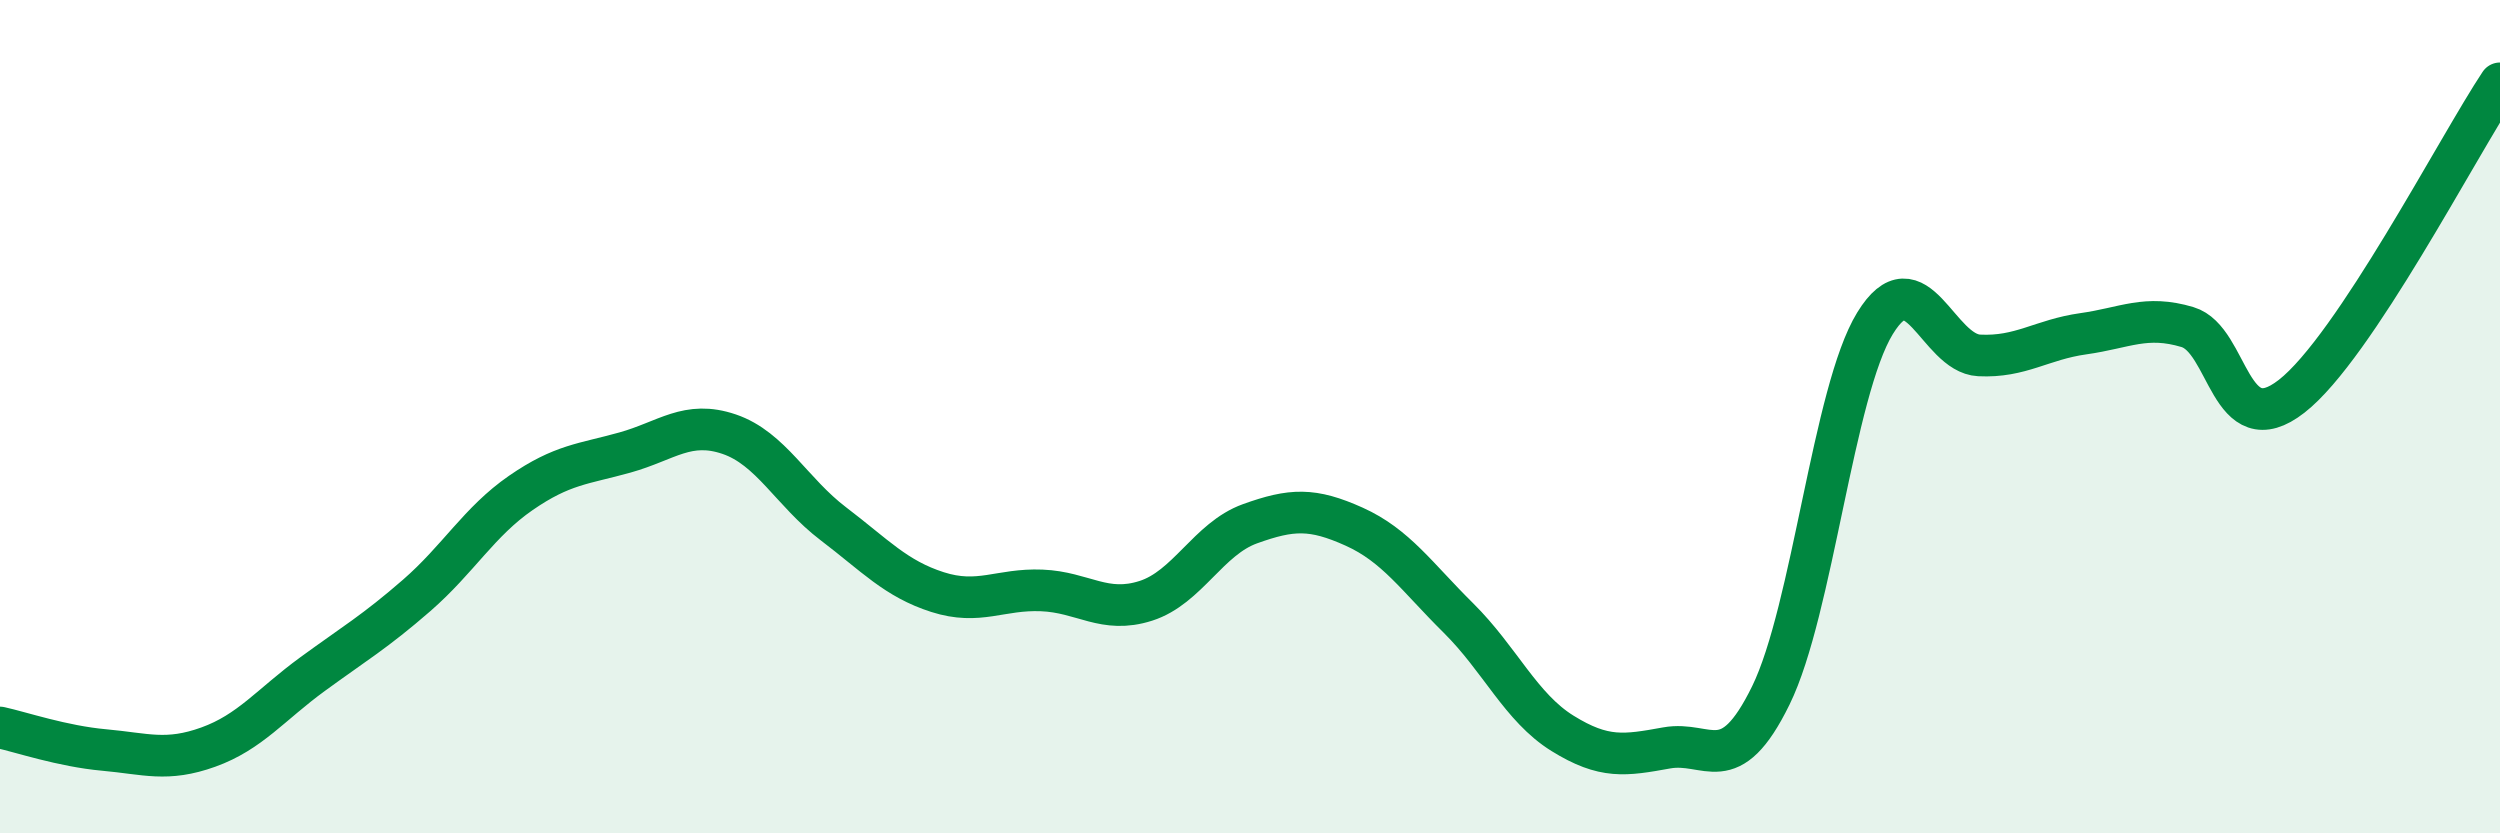
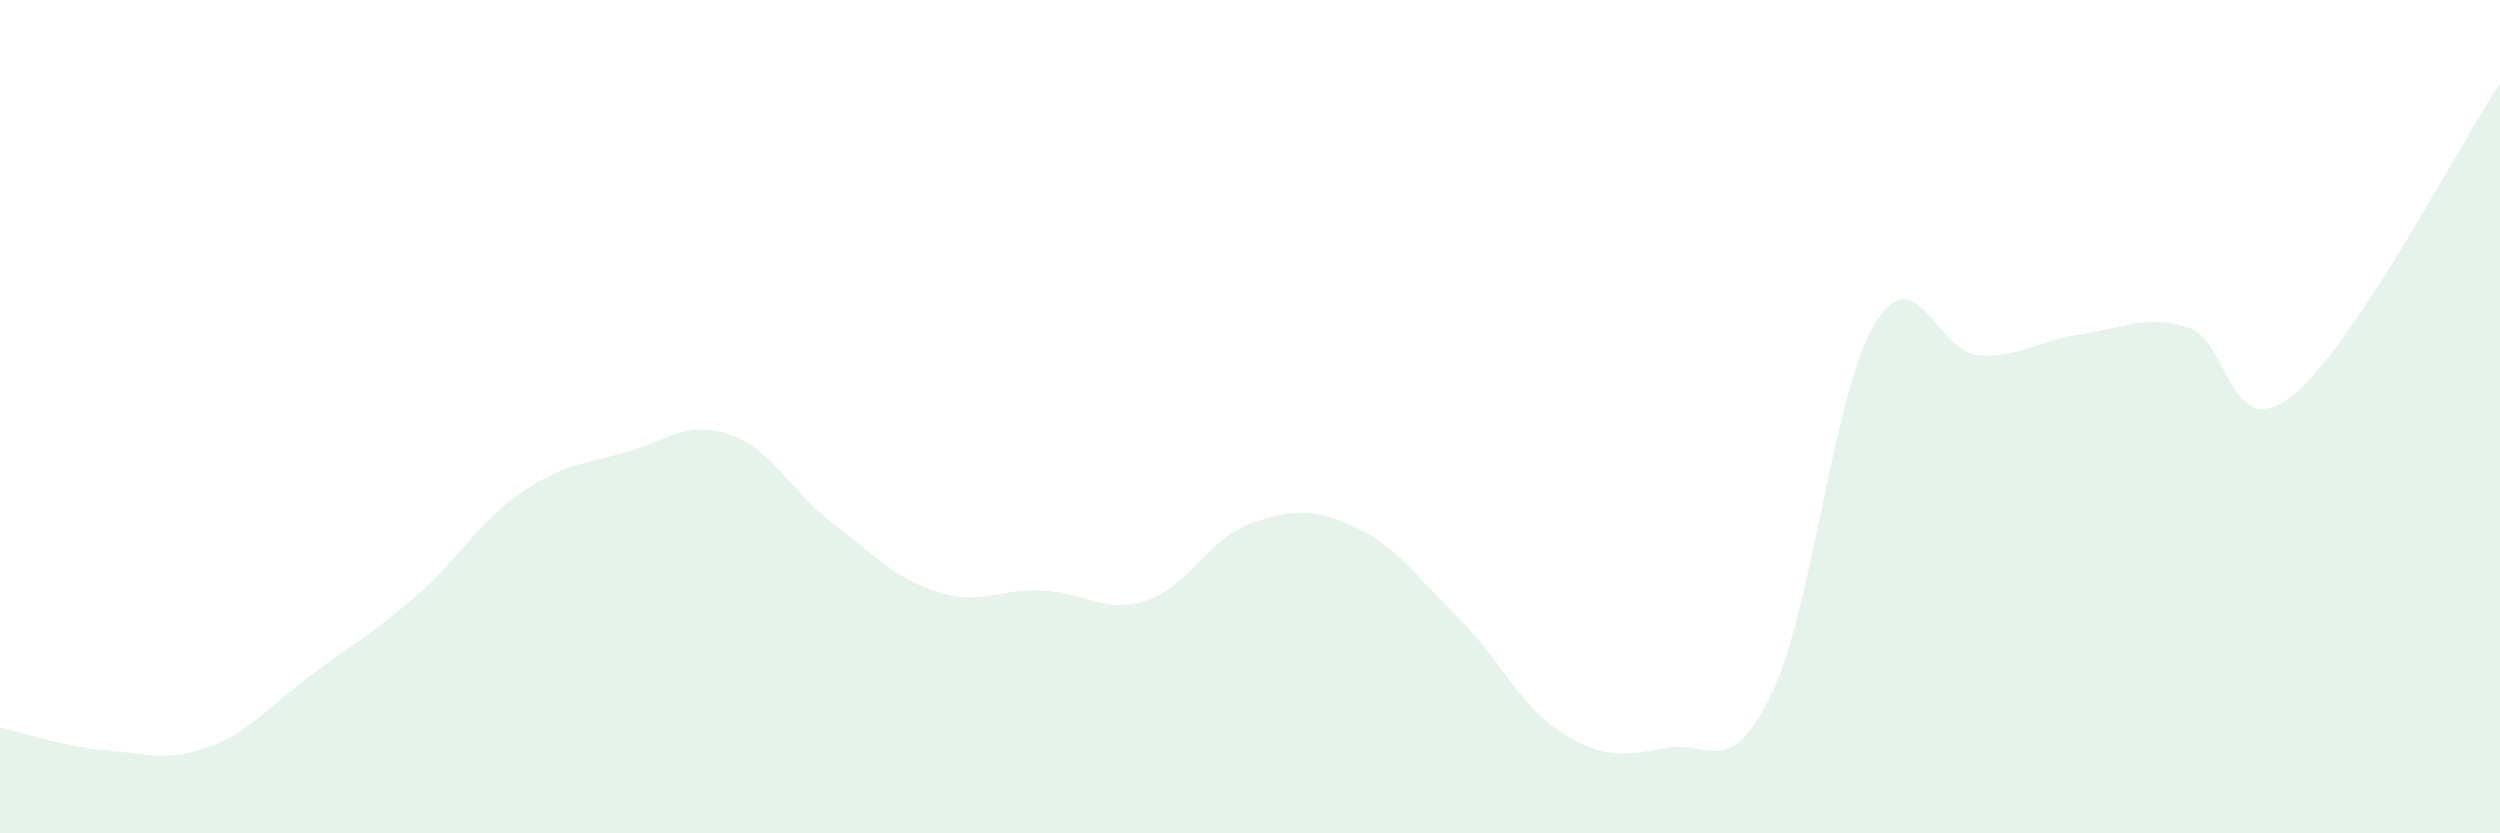
<svg xmlns="http://www.w3.org/2000/svg" width="60" height="20" viewBox="0 0 60 20">
  <path d="M 0,17.46 C 0.5,17.57 1.5,17.91 2.5,18 C 3.5,18.09 4,18.29 5,17.93 C 6,17.57 6.5,16.91 7.5,16.18 C 8.5,15.45 9,15.16 10,14.29 C 11,13.42 11.5,12.52 12.5,11.83 C 13.5,11.14 14,11.14 15,10.86 C 16,10.58 16.5,10.08 17.5,10.42 C 18.5,10.76 19,11.81 20,12.57 C 21,13.33 21.5,13.89 22.5,14.21 C 23.5,14.53 24,14.13 25,14.17 C 26,14.21 26.5,14.74 27.5,14.42 C 28.5,14.1 29,12.93 30,12.57 C 31,12.21 31.5,12.19 32.5,12.64 C 33.5,13.09 34,13.84 35,14.83 C 36,15.82 36.5,16.98 37.5,17.6 C 38.5,18.22 39,18.13 40,17.95 C 41,17.77 41.5,18.73 42.5,16.69 C 43.5,14.65 44,9.39 45,7.76 C 46,6.13 46.5,8.48 47.5,8.53 C 48.5,8.58 49,8.15 50,8.01 C 51,7.87 51.5,7.55 52.5,7.85 C 53.5,8.15 53.5,10.68 55,9.51 C 56.5,8.34 59,3.5 60,2L60 20L0 20Z" fill="#008740" opacity="0.1" stroke-linecap="round" stroke-linejoin="round" />
-   <path d="M 0,17.46 C 0.5,17.57 1.5,17.91 2.5,18 C 3.5,18.09 4,18.29 5,17.93 C 6,17.57 6.5,16.91 7.5,16.18 C 8.5,15.45 9,15.16 10,14.29 C 11,13.42 11.5,12.52 12.5,11.83 C 13.5,11.14 14,11.14 15,10.86 C 16,10.58 16.5,10.08 17.5,10.42 C 18.5,10.76 19,11.81 20,12.57 C 21,13.33 21.5,13.89 22.5,14.21 C 23.5,14.53 24,14.13 25,14.17 C 26,14.21 26.5,14.74 27.5,14.42 C 28.5,14.1 29,12.93 30,12.57 C 31,12.21 31.5,12.19 32.5,12.64 C 33.5,13.09 34,13.84 35,14.83 C 36,15.82 36.5,16.98 37.5,17.6 C 38.5,18.22 39,18.13 40,17.95 C 41,17.77 41.5,18.73 42.5,16.69 C 43.5,14.65 44,9.39 45,7.76 C 46,6.13 46.5,8.48 47.5,8.53 C 48.5,8.58 49,8.15 50,8.01 C 51,7.87 51.5,7.55 52.5,7.85 C 53.5,8.15 53.5,10.68 55,9.51 C 56.5,8.34 59,3.5 60,2" stroke="#008740" stroke-width="1" fill="none" stroke-linecap="round" stroke-linejoin="round" />
</svg>